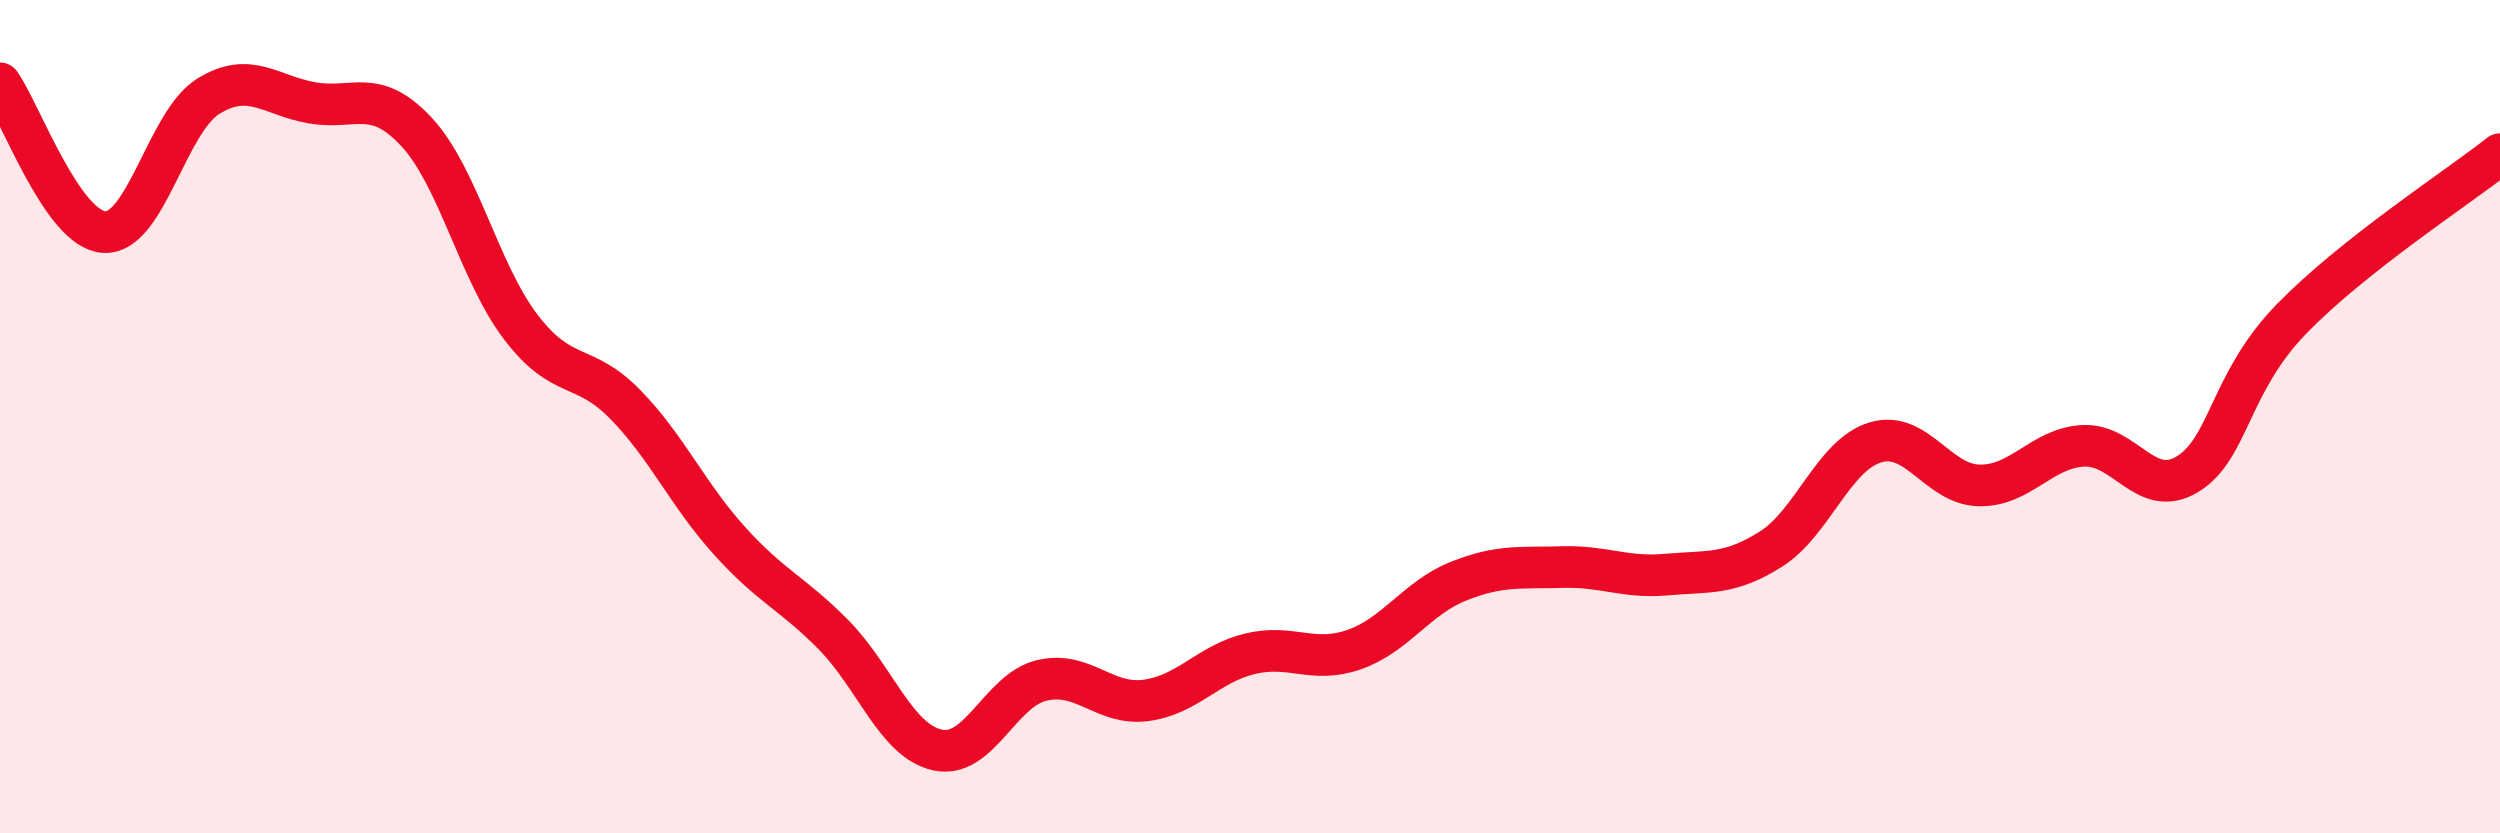
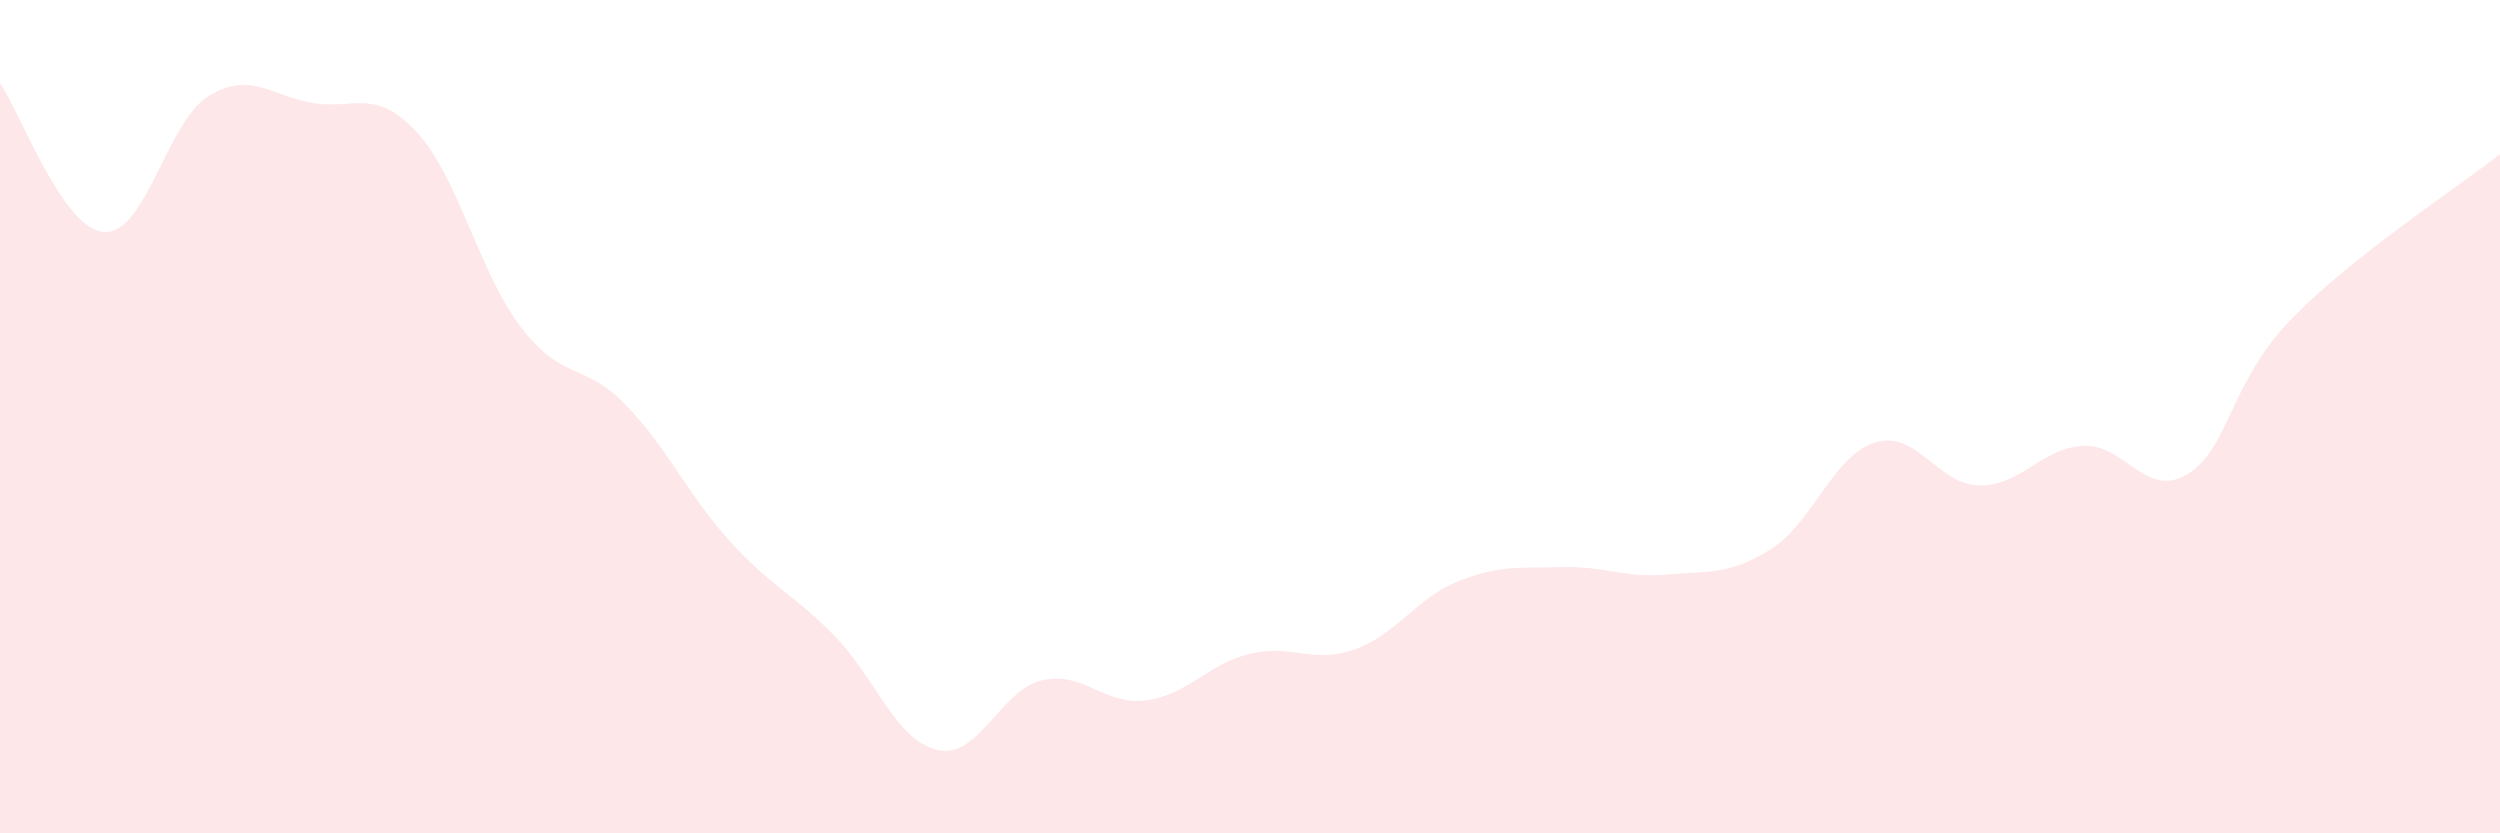
<svg xmlns="http://www.w3.org/2000/svg" width="60" height="20" viewBox="0 0 60 20">
  <path d="M 0,2 C 0.5,2.71 1.5,5.51 2.5,5.57 C 3.5,5.63 4,2.93 5,2.31 C 6,1.69 6.5,2.3 7.5,2.47 C 8.5,2.64 9,2.09 10,3.17 C 11,4.25 11.5,6.54 12.5,7.85 C 13.5,9.16 14,8.68 15,9.7 C 16,10.72 16.5,11.86 17.5,12.97 C 18.5,14.08 19,14.22 20,15.23 C 21,16.24 21.5,17.78 22.5,18 C 23.5,18.22 24,16.57 25,16.33 C 26,16.09 26.5,16.94 27.5,16.81 C 28.5,16.68 29,15.93 30,15.69 C 31,15.45 31.5,15.94 32.5,15.59 C 33.5,15.24 34,14.35 35,13.95 C 36,13.55 36.5,13.64 37.5,13.61 C 38.5,13.58 39,13.88 40,13.79 C 41,13.7 41.5,13.81 42.5,13.18 C 43.5,12.55 44,10.93 45,10.62 C 46,10.31 46.5,11.63 47.5,11.65 C 48.5,11.67 49,10.75 50,10.7 C 51,10.65 51.5,11.99 52.5,11.38 C 53.5,10.77 53.5,9.19 55,7.65 C 56.5,6.11 59,4.49 60,3.7L60 20L0 20Z" fill="#EB0A25" opacity="0.1" stroke-linecap="round" stroke-linejoin="round" />
-   <path d="M 0,2 C 0.5,2.71 1.5,5.51 2.5,5.57 C 3.5,5.63 4,2.93 5,2.31 C 6,1.69 6.5,2.3 7.5,2.47 C 8.5,2.64 9,2.09 10,3.17 C 11,4.25 11.5,6.54 12.5,7.85 C 13.5,9.16 14,8.68 15,9.7 C 16,10.72 16.5,11.86 17.5,12.97 C 18.5,14.08 19,14.22 20,15.23 C 21,16.24 21.5,17.78 22.5,18 C 23.5,18.22 24,16.57 25,16.33 C 26,16.09 26.5,16.94 27.5,16.81 C 28.5,16.68 29,15.93 30,15.69 C 31,15.45 31.5,15.94 32.5,15.59 C 33.5,15.24 34,14.35 35,13.95 C 36,13.55 36.5,13.64 37.5,13.61 C 38.5,13.58 39,13.88 40,13.79 C 41,13.7 41.5,13.81 42.5,13.18 C 43.5,12.55 44,10.93 45,10.62 C 46,10.31 46.5,11.63 47.5,11.65 C 48.5,11.67 49,10.75 50,10.7 C 51,10.65 51.5,11.99 52.5,11.38 C 53.5,10.77 53.5,9.19 55,7.65 C 56.5,6.11 59,4.49 60,3.7" stroke="#EB0A25" stroke-width="1" fill="none" stroke-linecap="round" stroke-linejoin="round" />
</svg>